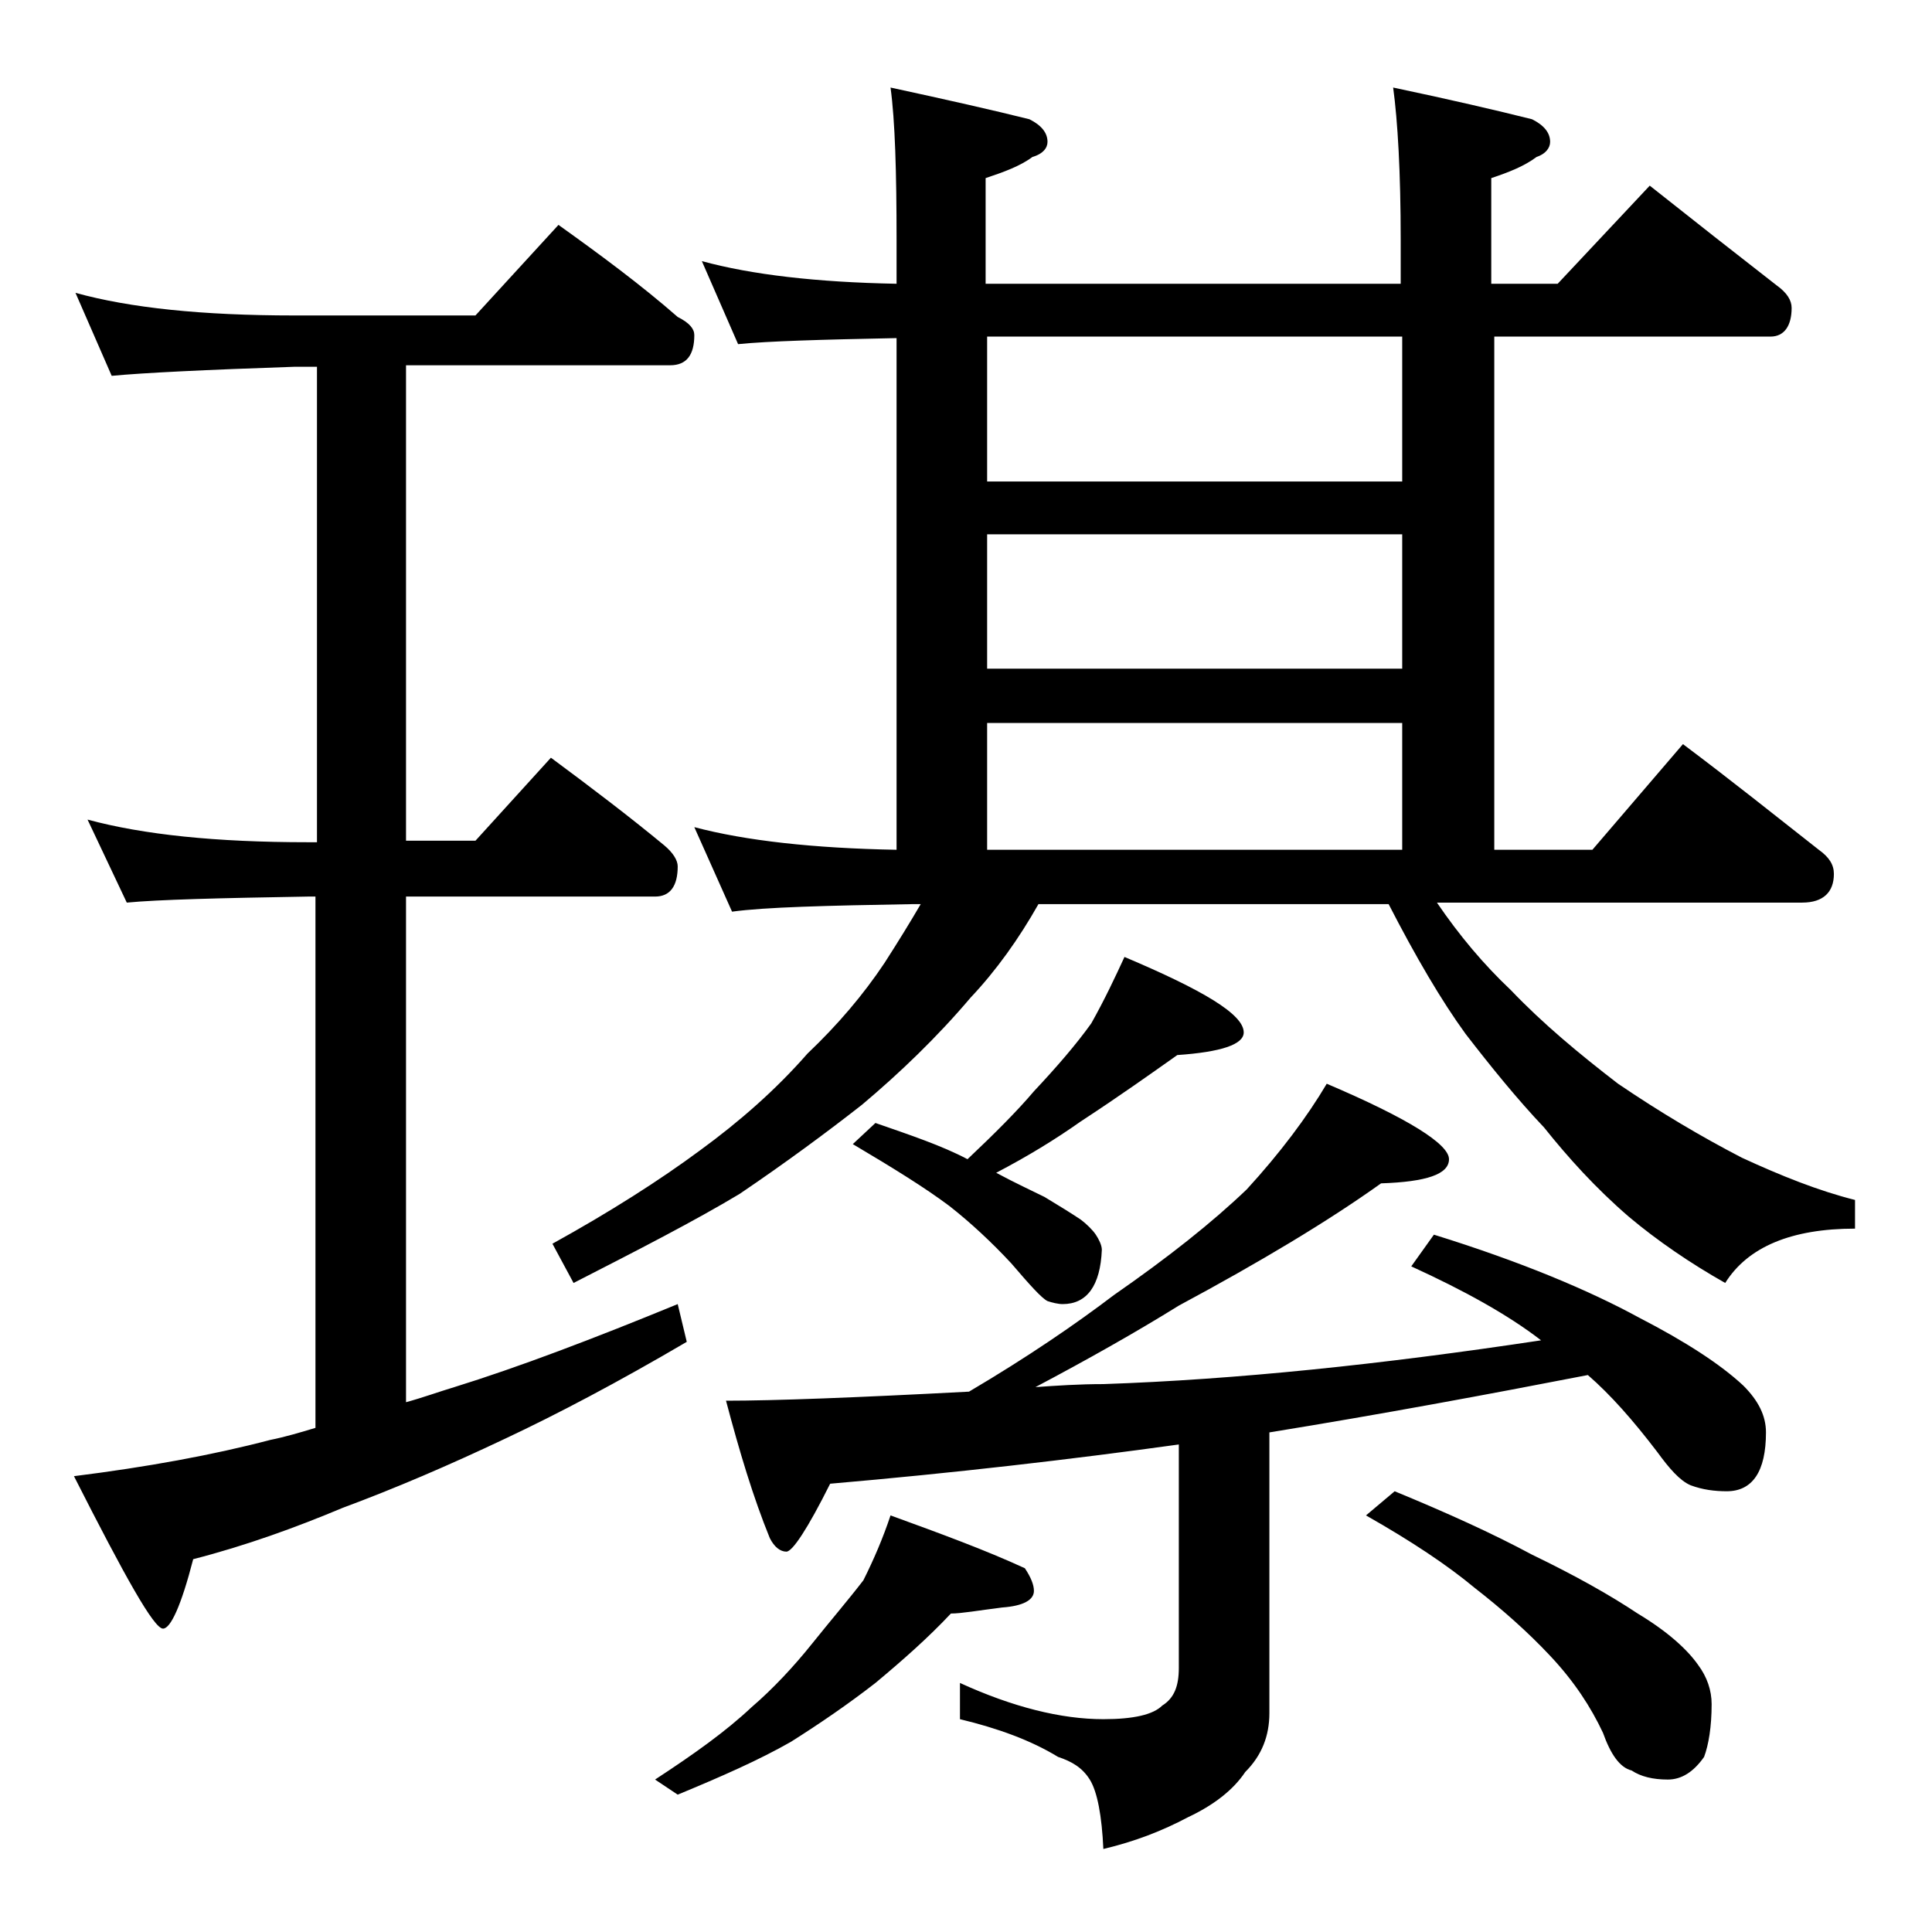
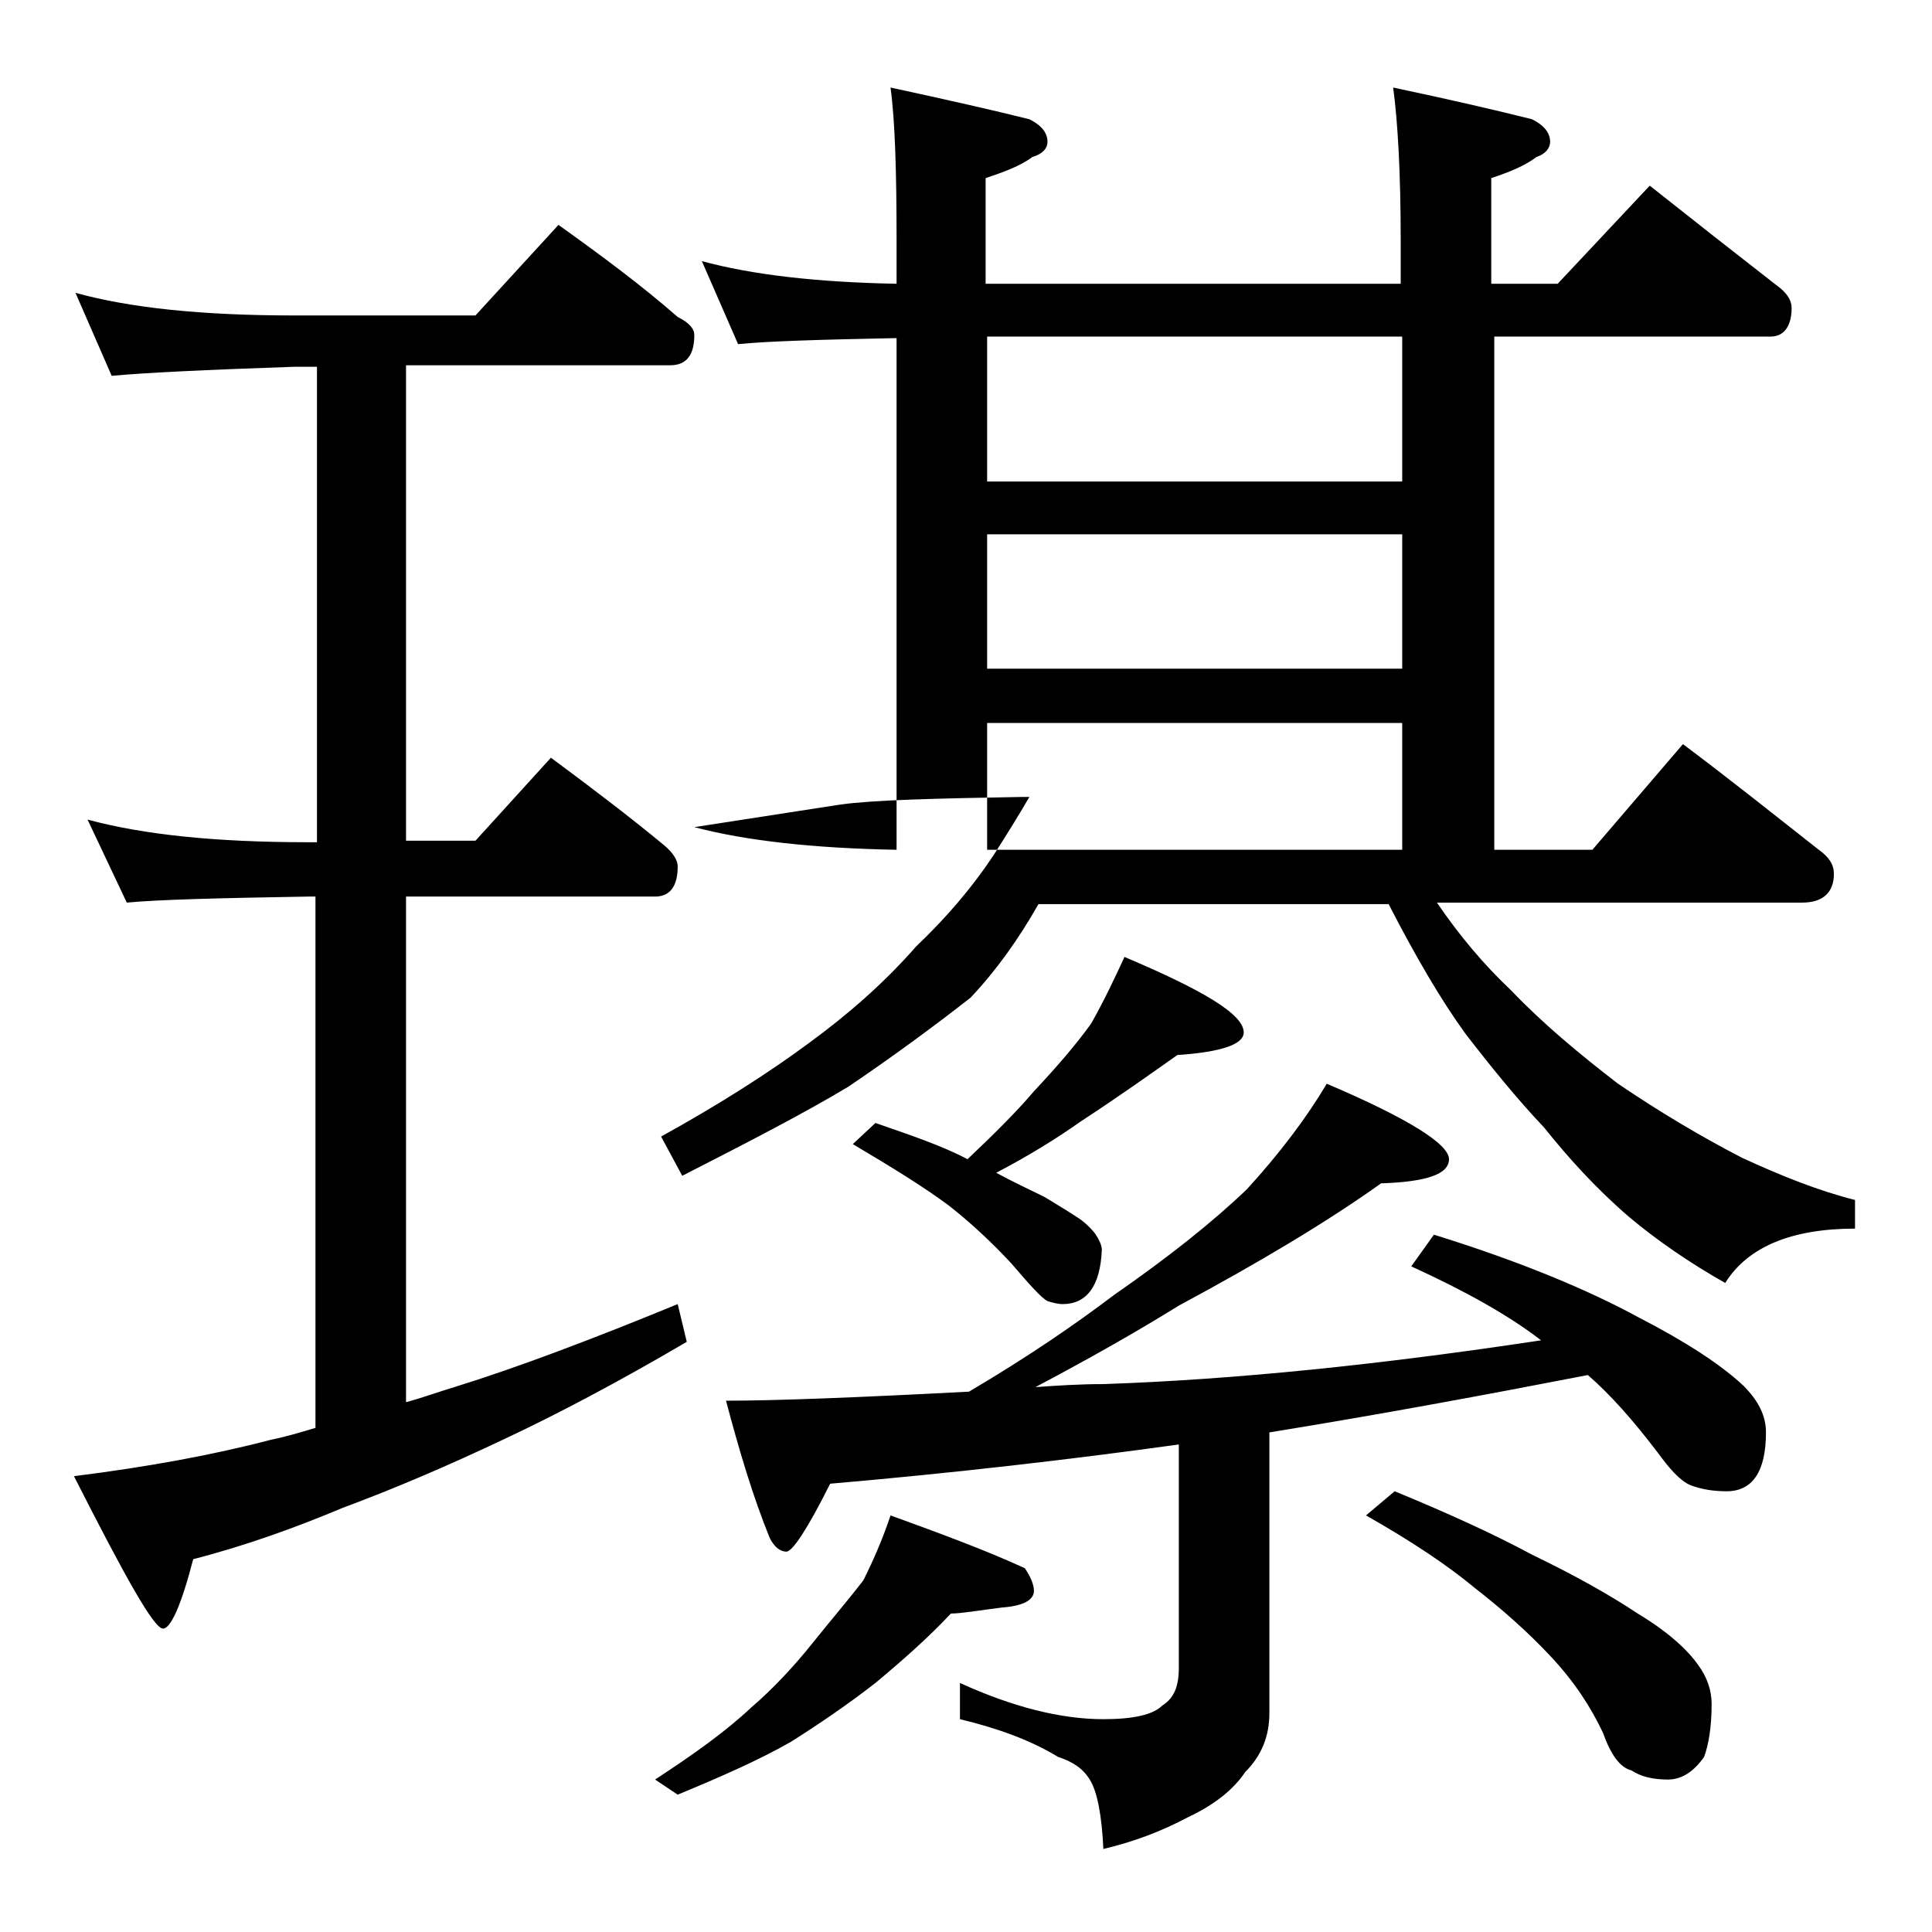
<svg xmlns="http://www.w3.org/2000/svg" version="1.1" id="Layer_1" x="0px" y="0px" viewBox="0 0 128 128" enable-background="new 0 0 128 128" xml:space="preserve">
-   <path d="M5,19.4c3.6,1,8.4,1.5,14.5,1.5h12l5.5-6c2.8,2,5.5,4,7.9,6.1c0.8,0.4,1.1,0.8,1.1,1.2c0,1.3-0.5,2-1.6,2H26.9v31.5h4.6  l5-5.5c2.7,2,5.2,3.9,7.5,5.8c0.6,0.5,0.9,1,0.9,1.4c0,1.3-0.5,2-1.5,2H26.9v33.5c1.1-0.3,2.2-0.7,3.2-1c4.2-1.3,9.2-3.2,14.8-5.5  l0.6,2.5c-4.6,2.7-8.6,4.8-12,6.4c-3.8,1.8-7.3,3.3-10.8,4.6c-3.1,1.3-6.4,2.5-9.9,3.4c-0.8,3.1-1.5,4.6-2,4.6  c-0.6,0-2.5-3.4-5.9-10.1c4.8-0.6,9.2-1.4,13-2.4c1-0.2,2-0.5,3-0.8V59.4h-0.5c-5.9,0.1-9.9,0.2-12,0.4l-2.6-5.5  c3.7,1,8.5,1.5,14.6,1.5H21V24.3h-1.5c-5.9,0.2-10,0.4-12.1,0.6L5,19.4z M46.5,17.3c3.3,0.9,7.6,1.4,12.9,1.5v-2.9  c0-4.5-0.1-7.9-0.4-10.1c3.7,0.8,6.8,1.5,9.2,2.1c0.8,0.4,1.2,0.9,1.2,1.5c0,0.4-0.3,0.8-1,1c-0.8,0.6-1.9,1-3.1,1.4v7h27.5v-2.9  c0-4.5-0.2-7.9-0.5-10.1c3.8,0.8,6.8,1.5,9.2,2.1c0.8,0.4,1.2,0.9,1.2,1.5c0,0.4-0.3,0.8-0.9,1c-0.8,0.6-1.8,1-3,1.4v7h4.4l6.1-6.5  c2.9,2.3,5.7,4.5,8.4,6.6c0.7,0.5,1,1,1,1.5c0,1.2-0.5,1.9-1.4,1.9H99v34h6.5l6-7c3.2,2.4,6.2,4.8,9,7c0.7,0.5,1,1,1,1.6  c0,1.2-0.7,1.9-2.1,1.9H95.2c1.5,2.2,3.1,4.1,4.9,5.8c2.1,2.2,4.5,4.2,7.1,6.2c2.8,1.9,5.5,3.5,8.2,4.9c2.6,1.2,5.1,2.2,7.5,2.8v1.9  c-4.2,0-7.1,1.2-8.6,3.6c-2.3-1.3-4.5-2.8-6.4-4.4c-2.2-1.9-4-3.9-5.6-5.9c-1.8-1.9-3.5-4-5.2-6.2c-1.6-2.2-3.3-5.1-5.1-8.6H68.8  c-1.3,2.3-2.8,4.4-4.5,6.2c-2.2,2.6-4.7,5-7.2,7.1c-2.3,1.8-5,3.8-8.1,5.9c-3,1.8-6.7,3.7-11,5.9l-1.4-2.6c3.8-2.1,7.1-4.2,9.8-6.2  c2.6-1.9,5-4,7.1-6.4c2-1.9,3.7-3.9,5.1-6c0.9-1.4,1.7-2.7,2.4-3.9h-0.5c-5.8,0.1-9.8,0.2-12,0.5L46,54.8c3.4,0.9,7.9,1.4,13.4,1.5  V22.4c-5,0.1-8.5,0.2-10.5,0.4L46.5,17.3z M59,100.4c3.3,1.2,6.3,2.3,8.9,3.5c0.4,0.6,0.6,1.1,0.6,1.5c0,0.6-0.7,1-2.1,1.1  c-1.6,0.2-2.7,0.4-3.4,0.4c-1.5,1.6-3.2,3.1-5,4.6c-1.8,1.4-3.7,2.7-5.6,3.9c-2.1,1.2-4.6,2.3-7.5,3.5l-1.5-1  c2.6-1.7,4.7-3.2,6.4-4.8c1.4-1.2,2.8-2.7,4-4.2c1.2-1.5,2.4-2.9,3.4-4.2C57.9,103.3,58.5,101.9,59,100.4z M87.9,71.8  c5.4,2.3,8.1,4,8.1,5s-1.5,1.5-4.5,1.6c-3.5,2.5-8,5.2-13.4,8.1c-2.9,1.8-6.1,3.6-9.5,5.4c1.4-0.1,2.9-0.2,4.5-0.2  c8.8-0.3,18.4-1.3,29-2.9c-2.2-1.7-5.1-3.3-8.6-4.9l1.5-2.1c5.8,1.8,10.3,3.7,13.6,5.5c3.1,1.6,5.4,3.1,6.9,4.5c1,1,1.5,2,1.5,3.1  c0,2.6-0.9,3.9-2.6,3.9c-0.8,0-1.6-0.1-2.4-0.4c-0.7-0.3-1.4-1.1-2.2-2.2c-1.6-2.1-3.1-3.8-4.6-5.1c-6.7,1.3-13.7,2.6-21.1,3.8v18.6  c0,1.5-0.5,2.8-1.6,3.9c-0.8,1.2-2.1,2.2-3.8,3c-1.7,0.9-3.5,1.6-5.6,2.1c-0.1-2.2-0.4-3.8-0.9-4.6c-0.5-0.8-1.2-1.2-2.1-1.5  c-1.8-1.1-4-1.9-6.5-2.5v-2.4c3.5,1.6,6.7,2.4,9.5,2.4c2,0,3.3-0.3,3.9-0.9c0.8-0.5,1.1-1.3,1.1-2.5V95.7c-7.2,1-15,1.9-23.1,2.6  c-1.5,3-2.5,4.5-2.9,4.5c-0.4,0-0.8-0.3-1.1-0.9c-1.1-2.7-2-5.7-2.9-9.1c3.2,0,8.5-0.2,16.1-0.6c3.9-2.3,7.1-4.5,9.6-6.4  c3.6-2.5,6.5-4.8,8.8-7C84.8,76.4,86.6,74,87.9,71.8z M74.5,63.4c5.2,2.2,7.9,3.8,7.9,5c0,0.8-1.5,1.3-4.4,1.5  c-1.7,1.2-3.8,2.7-6.4,4.4c-1.7,1.2-3.5,2.3-5.6,3.4c1.3,0.7,2.4,1.2,3.2,1.6c1,0.6,1.8,1.1,2.4,1.5c0.4,0.3,0.8,0.7,1,1  c0.2,0.3,0.4,0.7,0.4,1c-0.1,2.4-1,3.6-2.6,3.6c-0.3,0-0.7-0.1-1-0.2c-0.4-0.2-1.2-1.1-2.4-2.5c-1.3-1.4-2.7-2.7-4.1-3.8  c-1.6-1.2-3.7-2.5-6.4-4.1l1.5-1.4c2.3,0.8,4.4,1.5,6.1,2.4c1.8-1.7,3.3-3.2,4.4-4.5c1.5-1.6,2.8-3.1,3.8-4.5  C73.2,66.2,73.9,64.7,74.5,63.4z M65.4,31.9h27.5v-9.6H65.4V31.9z M65.4,44.3h27.5v-8.9H65.4V44.3z M65.4,56.3h27.5v-8.4H65.4V56.3z   M92.4,98.8c3.4,1.4,6.5,2.8,9.1,4.2c2.9,1.4,5.2,2.7,7,3.9c2,1.2,3.3,2.4,4,3.4c0.6,0.8,0.9,1.7,0.9,2.6c0,1.5-0.2,2.7-0.5,3.5  c-0.7,1-1.5,1.5-2.4,1.5c-1,0-1.8-0.2-2.4-0.6c-0.8-0.2-1.4-1.1-1.9-2.5c-0.8-1.7-1.9-3.4-3.5-5.1c-1.5-1.6-3.2-3.1-5-4.5  c-1.8-1.5-4.2-3.1-7.2-4.8L92.4,98.8z" />
+   <path d="M5,19.4c3.6,1,8.4,1.5,14.5,1.5h12l5.5-6c2.8,2,5.5,4,7.9,6.1c0.8,0.4,1.1,0.8,1.1,1.2c0,1.3-0.5,2-1.6,2H26.9v31.5h4.6  l5-5.5c2.7,2,5.2,3.9,7.5,5.8c0.6,0.5,0.9,1,0.9,1.4c0,1.3-0.5,2-1.5,2H26.9v33.5c1.1-0.3,2.2-0.7,3.2-1c4.2-1.3,9.2-3.2,14.8-5.5  l0.6,2.5c-4.6,2.7-8.6,4.8-12,6.4c-3.8,1.8-7.3,3.3-10.8,4.6c-3.1,1.3-6.4,2.5-9.9,3.4c-0.8,3.1-1.5,4.6-2,4.6  c-0.6,0-2.5-3.4-5.9-10.1c4.8-0.6,9.2-1.4,13-2.4c1-0.2,2-0.5,3-0.8V59.4h-0.5c-5.9,0.1-9.9,0.2-12,0.4l-2.6-5.5  c3.7,1,8.5,1.5,14.6,1.5H21V24.3h-1.5c-5.9,0.2-10,0.4-12.1,0.6L5,19.4z M46.5,17.3c3.3,0.9,7.6,1.4,12.9,1.5v-2.9  c0-4.5-0.1-7.9-0.4-10.1c3.7,0.8,6.8,1.5,9.2,2.1c0.8,0.4,1.2,0.9,1.2,1.5c0,0.4-0.3,0.8-1,1c-0.8,0.6-1.9,1-3.1,1.4v7h27.5v-2.9  c0-4.5-0.2-7.9-0.5-10.1c3.8,0.8,6.8,1.5,9.2,2.1c0.8,0.4,1.2,0.9,1.2,1.5c0,0.4-0.3,0.8-0.9,1c-0.8,0.6-1.8,1-3,1.4v7h4.4l6.1-6.5  c2.9,2.3,5.7,4.5,8.4,6.6c0.7,0.5,1,1,1,1.5c0,1.2-0.5,1.9-1.4,1.9H99v34h6.5l6-7c3.2,2.4,6.2,4.8,9,7c0.7,0.5,1,1,1,1.6  c0,1.2-0.7,1.9-2.1,1.9H95.2c1.5,2.2,3.1,4.1,4.9,5.8c2.1,2.2,4.5,4.2,7.1,6.2c2.8,1.9,5.5,3.5,8.2,4.9c2.6,1.2,5.1,2.2,7.5,2.8v1.9  c-4.2,0-7.1,1.2-8.6,3.6c-2.3-1.3-4.5-2.8-6.4-4.4c-2.2-1.9-4-3.9-5.6-5.9c-1.8-1.9-3.5-4-5.2-6.2c-1.6-2.2-3.3-5.1-5.1-8.6H68.8  c-1.3,2.3-2.8,4.4-4.5,6.2c-2.3,1.8-5,3.8-8.1,5.9c-3,1.8-6.7,3.7-11,5.9l-1.4-2.6c3.8-2.1,7.1-4.2,9.8-6.2  c2.6-1.9,5-4,7.1-6.4c2-1.9,3.7-3.9,5.1-6c0.9-1.4,1.7-2.7,2.4-3.9h-0.5c-5.8,0.1-9.8,0.2-12,0.5L46,54.8c3.4,0.9,7.9,1.4,13.4,1.5  V22.4c-5,0.1-8.5,0.2-10.5,0.4L46.5,17.3z M59,100.4c3.3,1.2,6.3,2.3,8.9,3.5c0.4,0.6,0.6,1.1,0.6,1.5c0,0.6-0.7,1-2.1,1.1  c-1.6,0.2-2.7,0.4-3.4,0.4c-1.5,1.6-3.2,3.1-5,4.6c-1.8,1.4-3.7,2.7-5.6,3.9c-2.1,1.2-4.6,2.3-7.5,3.5l-1.5-1  c2.6-1.7,4.7-3.2,6.4-4.8c1.4-1.2,2.8-2.7,4-4.2c1.2-1.5,2.4-2.9,3.4-4.2C57.9,103.3,58.5,101.9,59,100.4z M87.9,71.8  c5.4,2.3,8.1,4,8.1,5s-1.5,1.5-4.5,1.6c-3.5,2.5-8,5.2-13.4,8.1c-2.9,1.8-6.1,3.6-9.5,5.4c1.4-0.1,2.9-0.2,4.5-0.2  c8.8-0.3,18.4-1.3,29-2.9c-2.2-1.7-5.1-3.3-8.6-4.9l1.5-2.1c5.8,1.8,10.3,3.7,13.6,5.5c3.1,1.6,5.4,3.1,6.9,4.5c1,1,1.5,2,1.5,3.1  c0,2.6-0.9,3.9-2.6,3.9c-0.8,0-1.6-0.1-2.4-0.4c-0.7-0.3-1.4-1.1-2.2-2.2c-1.6-2.1-3.1-3.8-4.6-5.1c-6.7,1.3-13.7,2.6-21.1,3.8v18.6  c0,1.5-0.5,2.8-1.6,3.9c-0.8,1.2-2.1,2.2-3.8,3c-1.7,0.9-3.5,1.6-5.6,2.1c-0.1-2.2-0.4-3.8-0.9-4.6c-0.5-0.8-1.2-1.2-2.1-1.5  c-1.8-1.1-4-1.9-6.5-2.5v-2.4c3.5,1.6,6.7,2.4,9.5,2.4c2,0,3.3-0.3,3.9-0.9c0.8-0.5,1.1-1.3,1.1-2.5V95.7c-7.2,1-15,1.9-23.1,2.6  c-1.5,3-2.5,4.5-2.9,4.5c-0.4,0-0.8-0.3-1.1-0.9c-1.1-2.7-2-5.7-2.9-9.1c3.2,0,8.5-0.2,16.1-0.6c3.9-2.3,7.1-4.5,9.6-6.4  c3.6-2.5,6.5-4.8,8.8-7C84.8,76.4,86.6,74,87.9,71.8z M74.5,63.4c5.2,2.2,7.9,3.8,7.9,5c0,0.8-1.5,1.3-4.4,1.5  c-1.7,1.2-3.8,2.7-6.4,4.4c-1.7,1.2-3.5,2.3-5.6,3.4c1.3,0.7,2.4,1.2,3.2,1.6c1,0.6,1.8,1.1,2.4,1.5c0.4,0.3,0.8,0.7,1,1  c0.2,0.3,0.4,0.7,0.4,1c-0.1,2.4-1,3.6-2.6,3.6c-0.3,0-0.7-0.1-1-0.2c-0.4-0.2-1.2-1.1-2.4-2.5c-1.3-1.4-2.7-2.7-4.1-3.8  c-1.6-1.2-3.7-2.5-6.4-4.1l1.5-1.4c2.3,0.8,4.4,1.5,6.1,2.4c1.8-1.7,3.3-3.2,4.4-4.5c1.5-1.6,2.8-3.1,3.8-4.5  C73.2,66.2,73.9,64.7,74.5,63.4z M65.4,31.9h27.5v-9.6H65.4V31.9z M65.4,44.3h27.5v-8.9H65.4V44.3z M65.4,56.3h27.5v-8.4H65.4V56.3z   M92.4,98.8c3.4,1.4,6.5,2.8,9.1,4.2c2.9,1.4,5.2,2.7,7,3.9c2,1.2,3.3,2.4,4,3.4c0.6,0.8,0.9,1.7,0.9,2.6c0,1.5-0.2,2.7-0.5,3.5  c-0.7,1-1.5,1.5-2.4,1.5c-1,0-1.8-0.2-2.4-0.6c-0.8-0.2-1.4-1.1-1.9-2.5c-0.8-1.7-1.9-3.4-3.5-5.1c-1.5-1.6-3.2-3.1-5-4.5  c-1.8-1.5-4.2-3.1-7.2-4.8L92.4,98.8z" />
</svg>